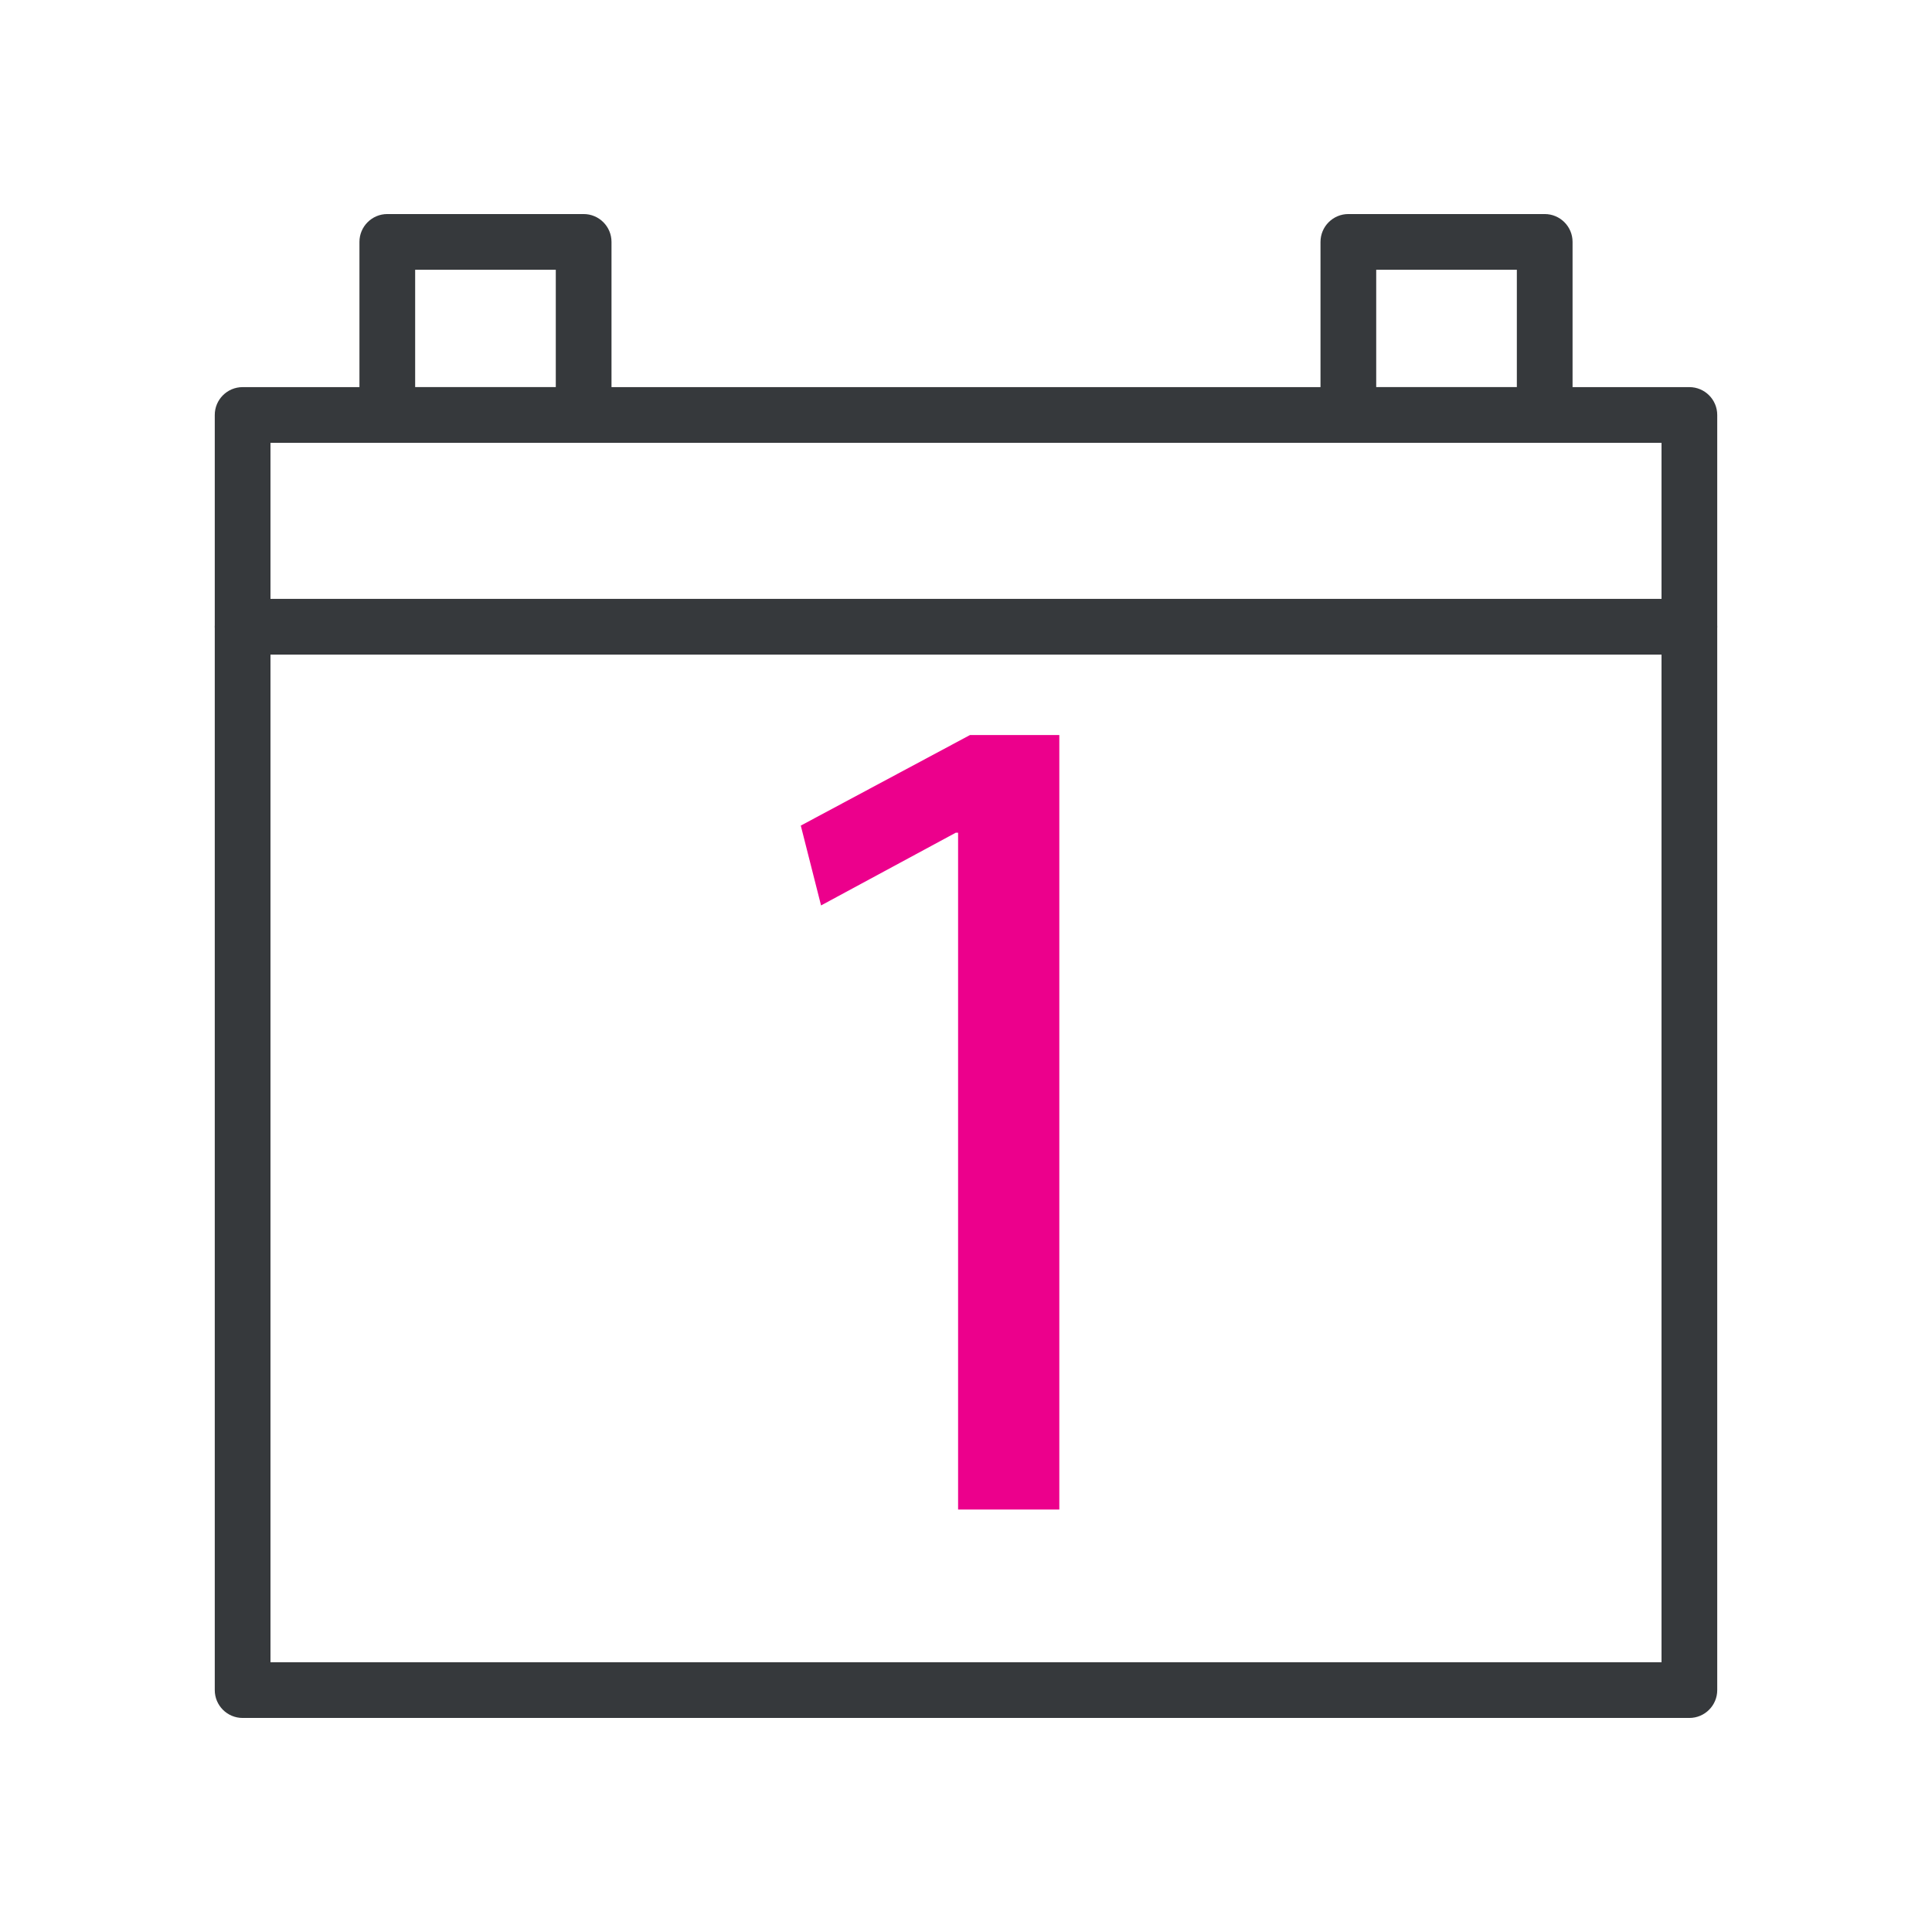
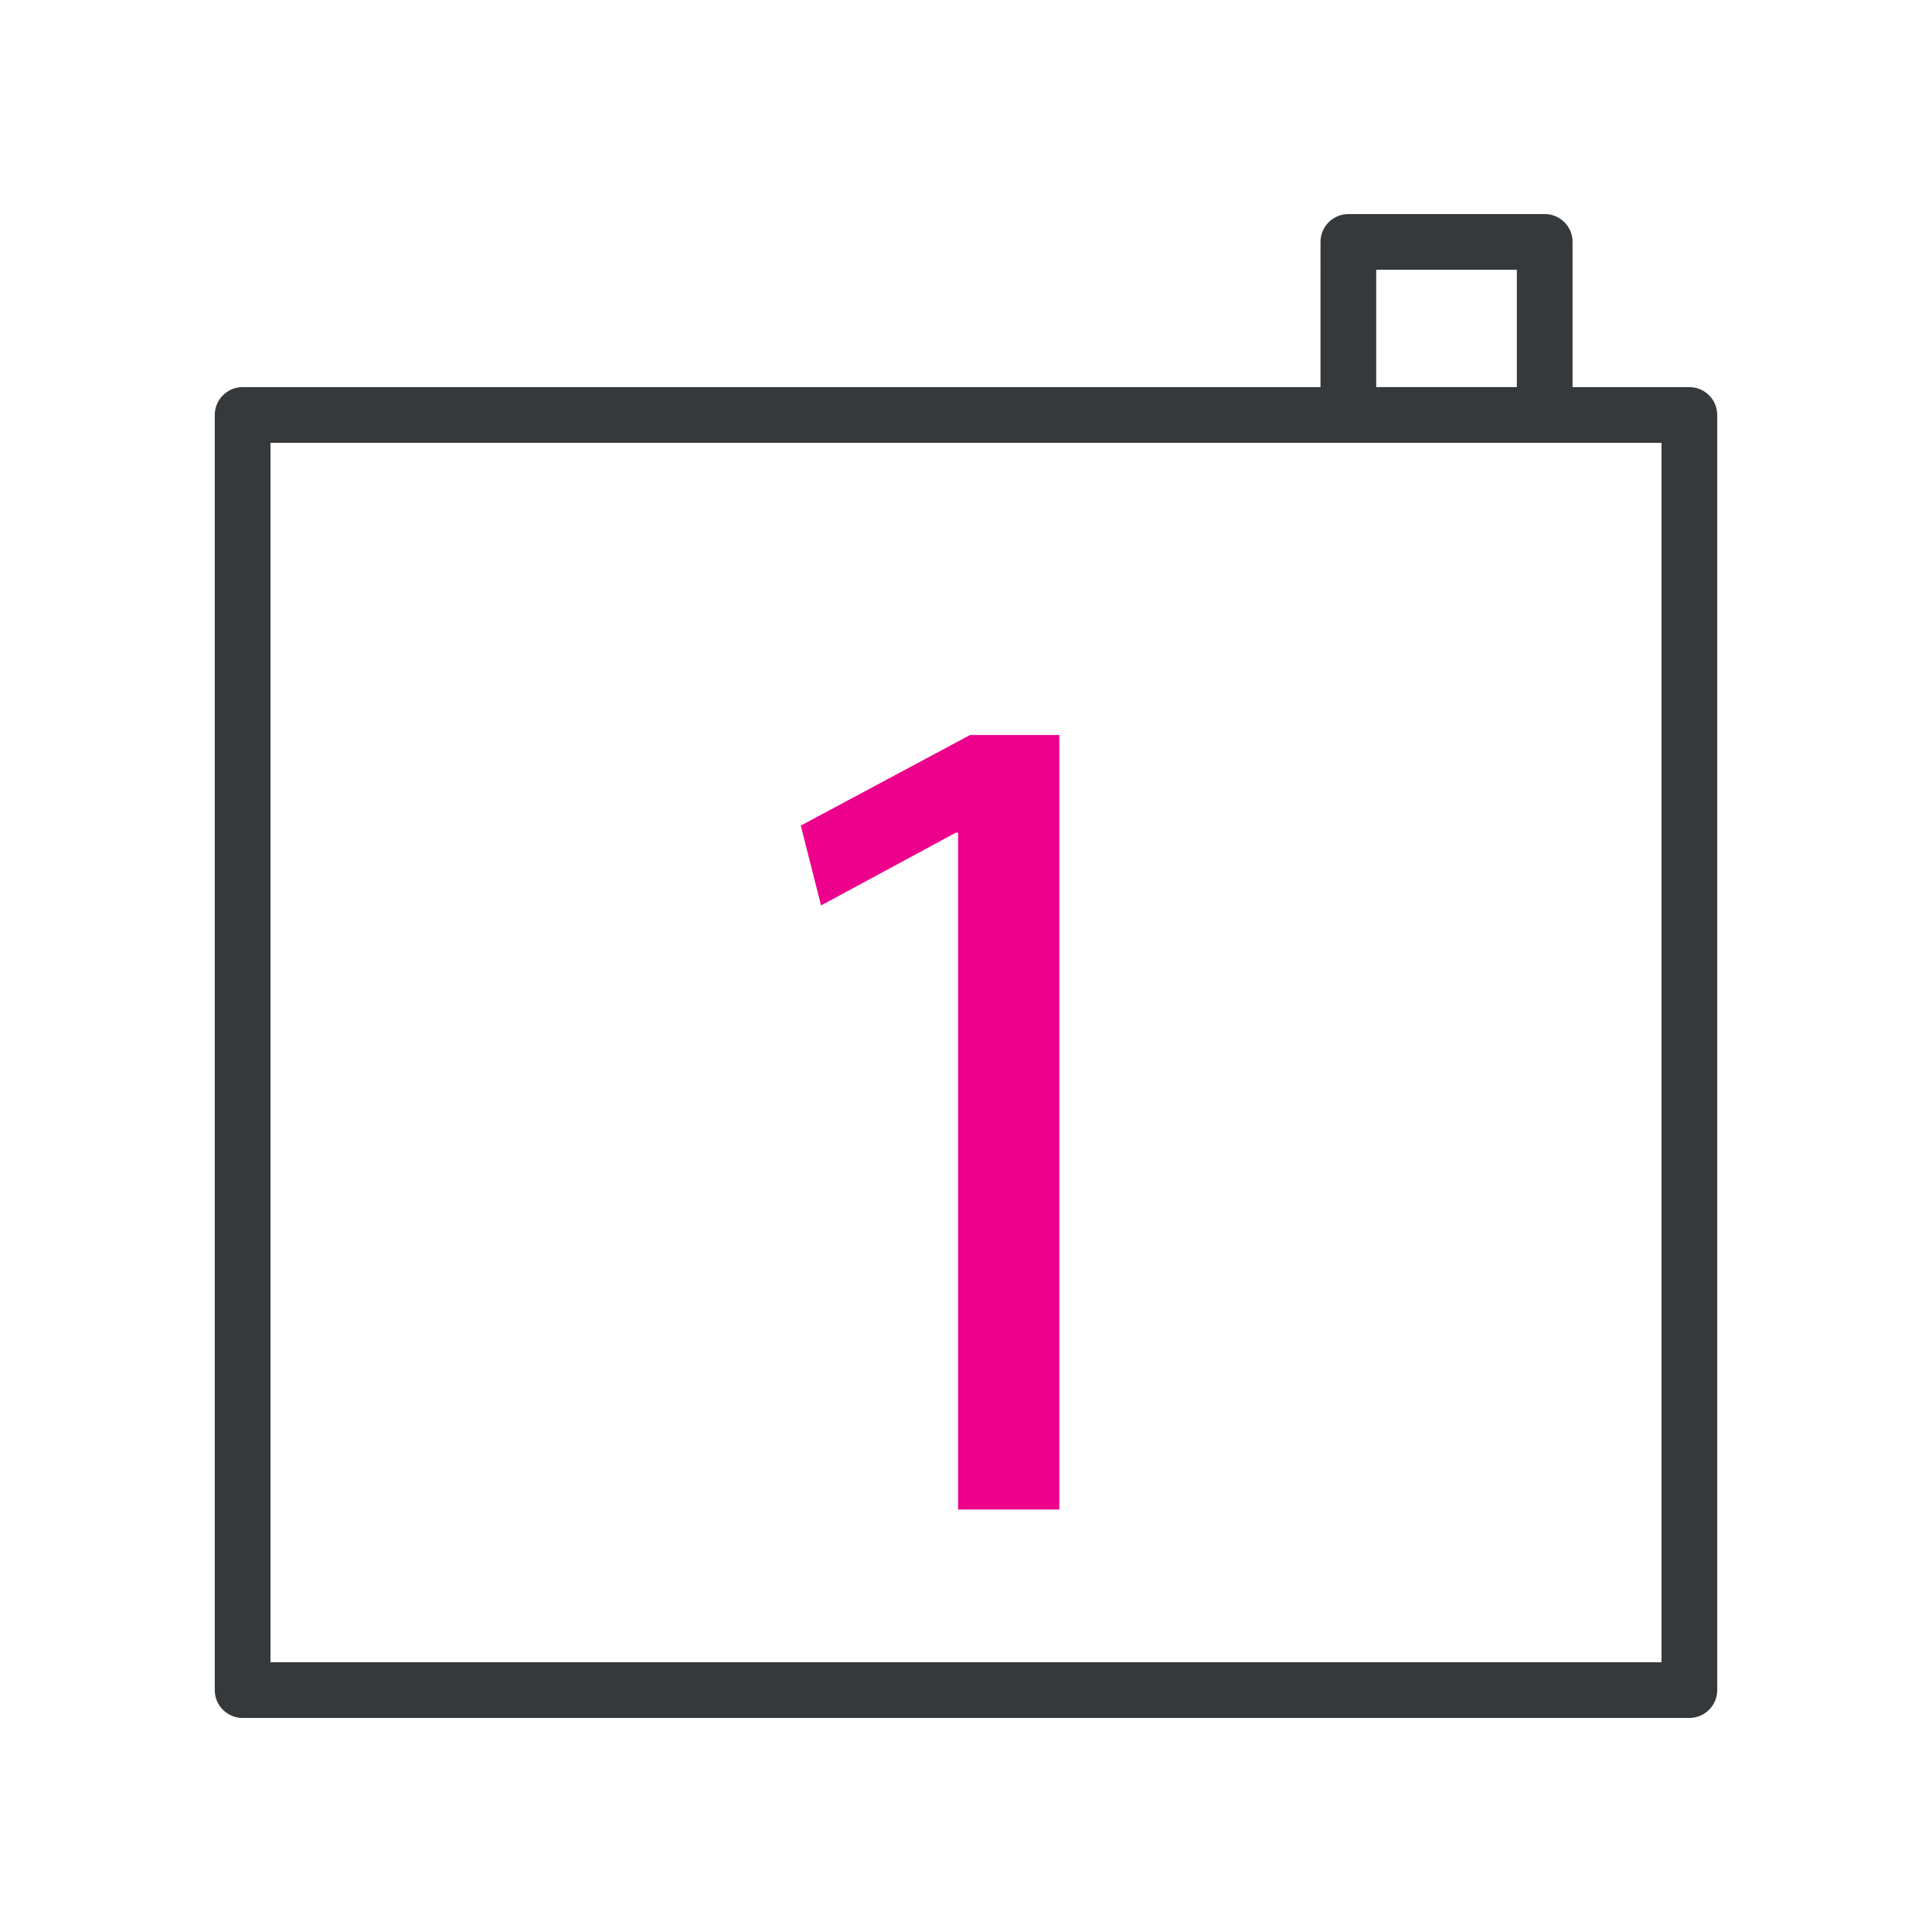
<svg xmlns="http://www.w3.org/2000/svg" version="1.1" id="Warstwa_3" x="0px" y="0px" viewBox="0 0 430 430" style="enable-background:new 0 0 430 430;" xml:space="preserve">
  <style type="text/css">
	.st0{fill:#36393c;}
	.st1{fill:#ec008c;}
	.st2{fill:none;stroke:#ec008c;stroke-width:12.25;stroke-miterlimit:14;}
	.st3{fill-opacity:0;}
	.st4{fill:#131432;}
	.st5{fill:none;}
</style>
  <g>
    <path class="st1" d="M213.23,335.97h22.54V163.6h-19.89l-37.65,20.15l4.51,17.77l29.97-16.18h0.53V335.97z" />
    <path class="st0" d="M376,382.36H54c-3.42,0-6.2-2.77-6.2-6.2V92.36c0-3.42,2.77-6.2,6.2-6.2h322c3.42,0,6.2,2.78,6.2,6.2v283.8   C382.2,379.58,379.42,382.36,376,382.36z M60.2,369.96h309.6V98.56H60.2V369.96z" />
-     <path class="st0" d="M129.9,98.55H86.2c-3.42,0-6.2-2.77-6.2-6.2V53.84c0-3.42,2.78-6.2,6.2-6.2h43.7c3.42,0,6.2,2.77,6.2,6.2   v38.52C136.1,95.78,133.32,98.55,129.9,98.55z M92.4,86.16h31.3V60.04H92.4V86.16z" />
    <path class="st0" d="M343.8,98.55h-43.7c-3.42,0-6.2-2.77-6.2-6.2V53.84c0-3.42,2.78-6.2,6.2-6.2h43.7c3.42,0,6.2,2.77,6.2,6.2   v38.52C350,95.78,347.22,98.55,343.8,98.55z M306.3,86.16h31.3V60.04h-31.3V86.16z" />
-     <path class="st0" d="M376,145.69H54c-3.42,0-6.2-2.77-6.2-6.2s2.77-6.2,6.2-6.2h322c3.42,0,6.2,2.77,6.2,6.2   S379.42,145.69,376,145.69z" />
  </g>
</svg>